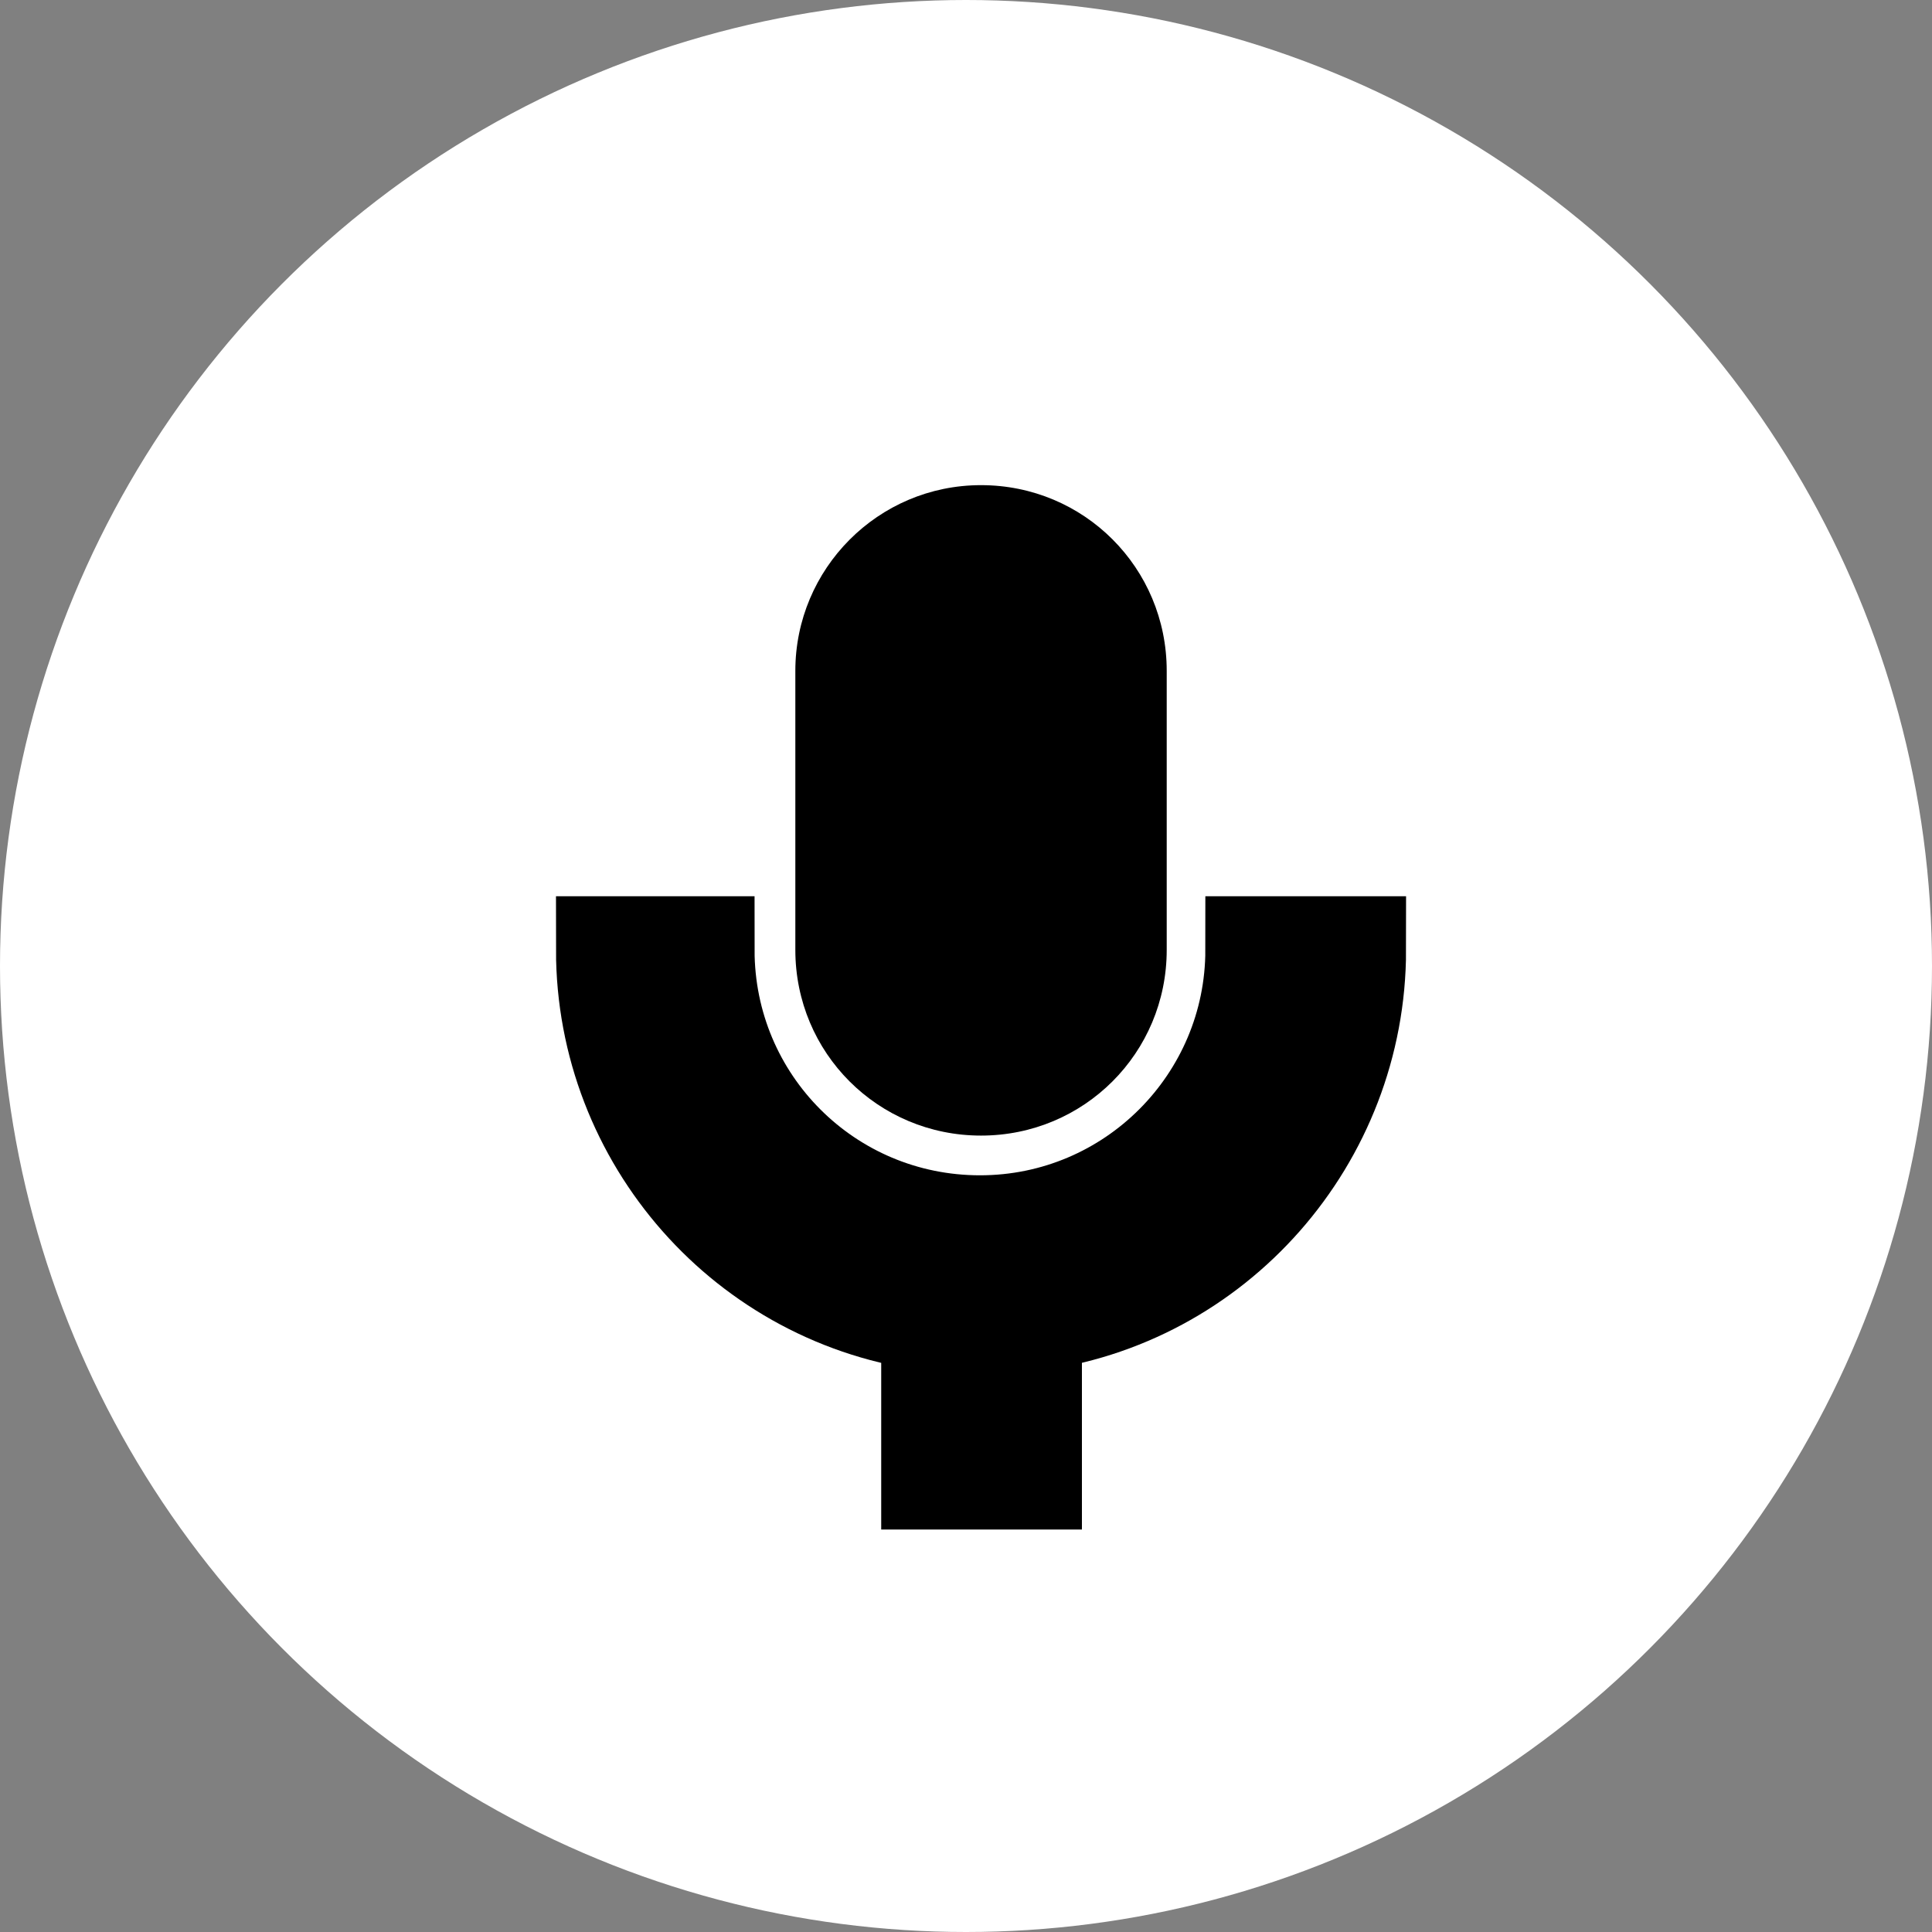
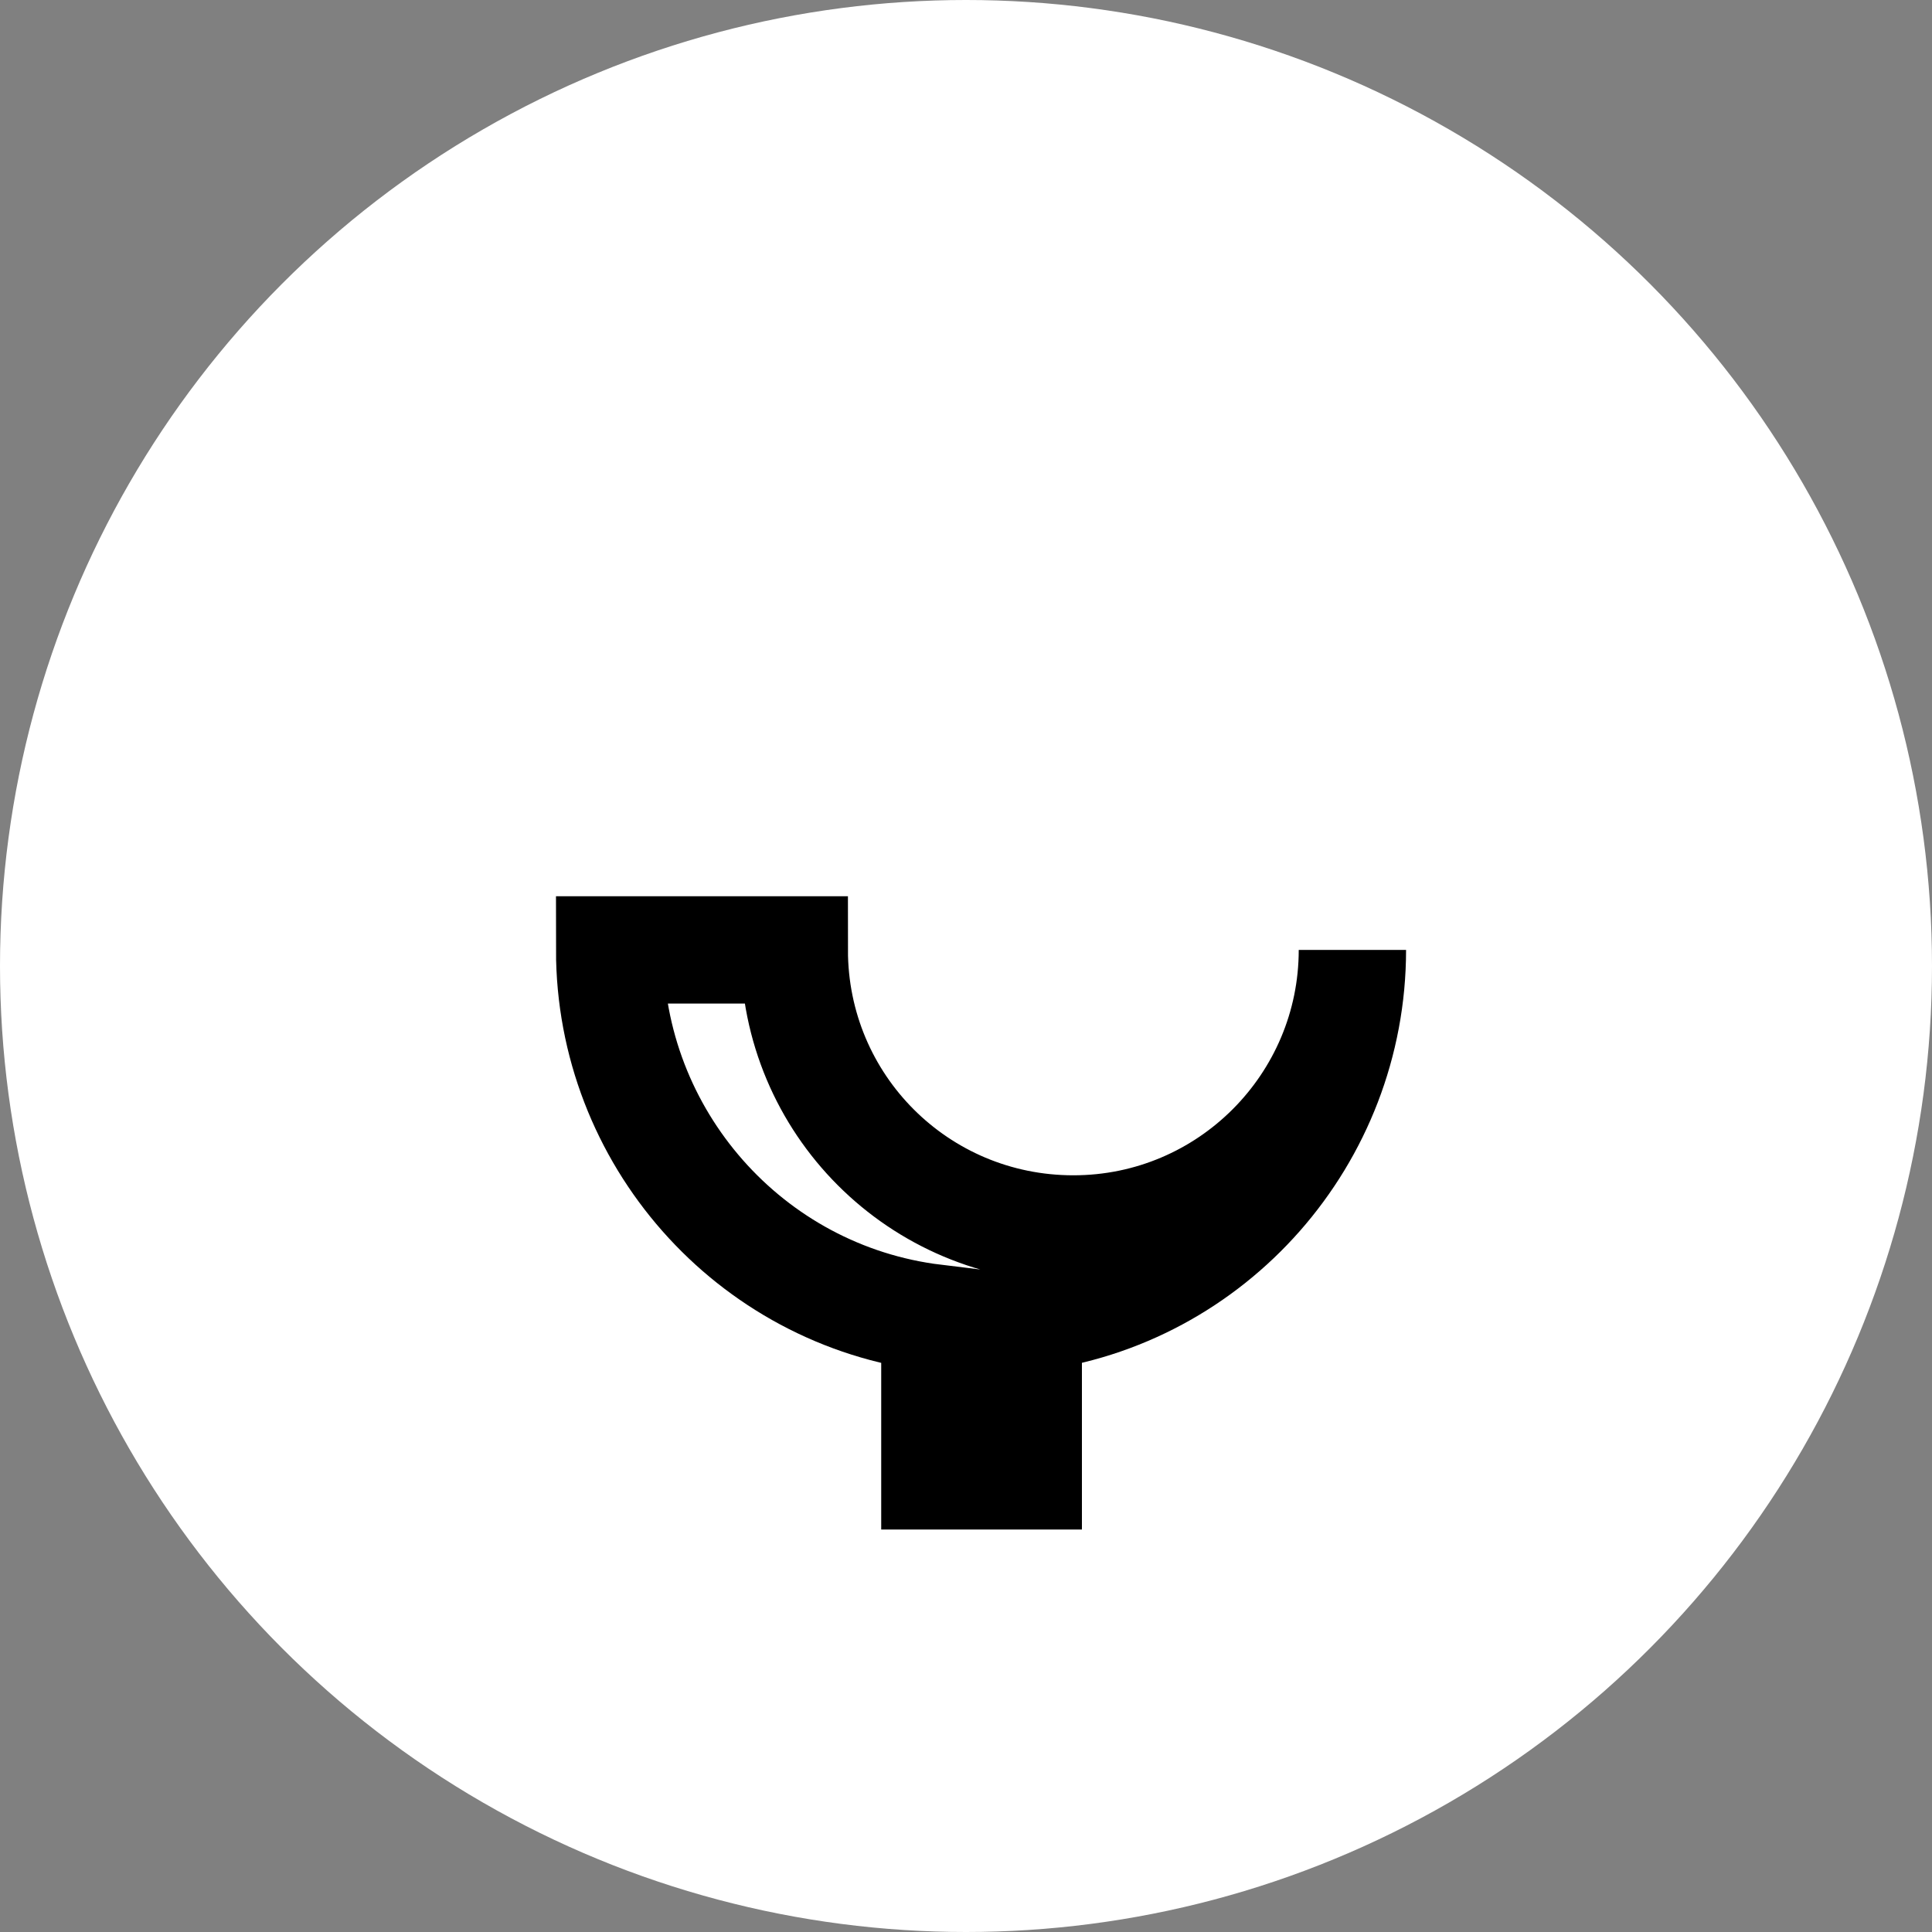
<svg xmlns="http://www.w3.org/2000/svg" version="1.1" id="Layer_1" x="0px" y="0px" width="18px" height="18px" viewBox="0 0 18 18" style="enable-background:new 0 0 18 18;" xml:space="preserve">
  <rect x="0" y="0" width="18" height="18" fill="#808080" stroke="none" />
  <style type="text/css">
	.st0{fill-rule:evenodd;clip-rule:evenodd;fill:#FFFFFF;}
	.st1{fill:none;}
	.st2{fill-rule:evenodd;clip-rule:evenodd;}
	.st3{fill:#FFFFFF;stroke:#000000;stroke-miterlimit:10;}
</style>
  <g>
    <circle class="st0" cx="9" cy="9" r="9" />
-     <path class="st1" d="M3.6,3.6h11.08v11.08H3.6V3.6z" />
-     <path class="st1" d="M3.6,3.6h11.08v11.08H3.6V3.6z" />
-     <path class="st1" d="M3.6,3.6h11.08v11.08H3.6V3.6z" />
-     <path class="st2" d="M9.14,10.58c0.96,0,1.73-0.77,1.73-1.73v-2.6c0-0.96-0.77-1.73-1.73-1.73S7.41,5.3,7.41,6.25v2.6   C7.41,9.81,8.18,10.58,9.14,10.58z" />
-     <path class="st3" d="M12.6,8.85h-0.87c0,1.43-1.16,2.6-2.6,2.6s-2.6-1.16-2.6-2.6H5.68c0,1.74,1.3,3.22,3.03,3.43v1.47h0.87v-1.47   C11.3,12.07,12.6,10.59,12.6,8.85z" />
+     <path class="st3" d="M12.6,8.85c0,1.43-1.16,2.6-2.6,2.6s-2.6-1.16-2.6-2.6H5.68c0,1.74,1.3,3.22,3.03,3.43v1.47h0.87v-1.47   C11.3,12.07,12.6,10.59,12.6,8.85z" />
  </g>
</svg>